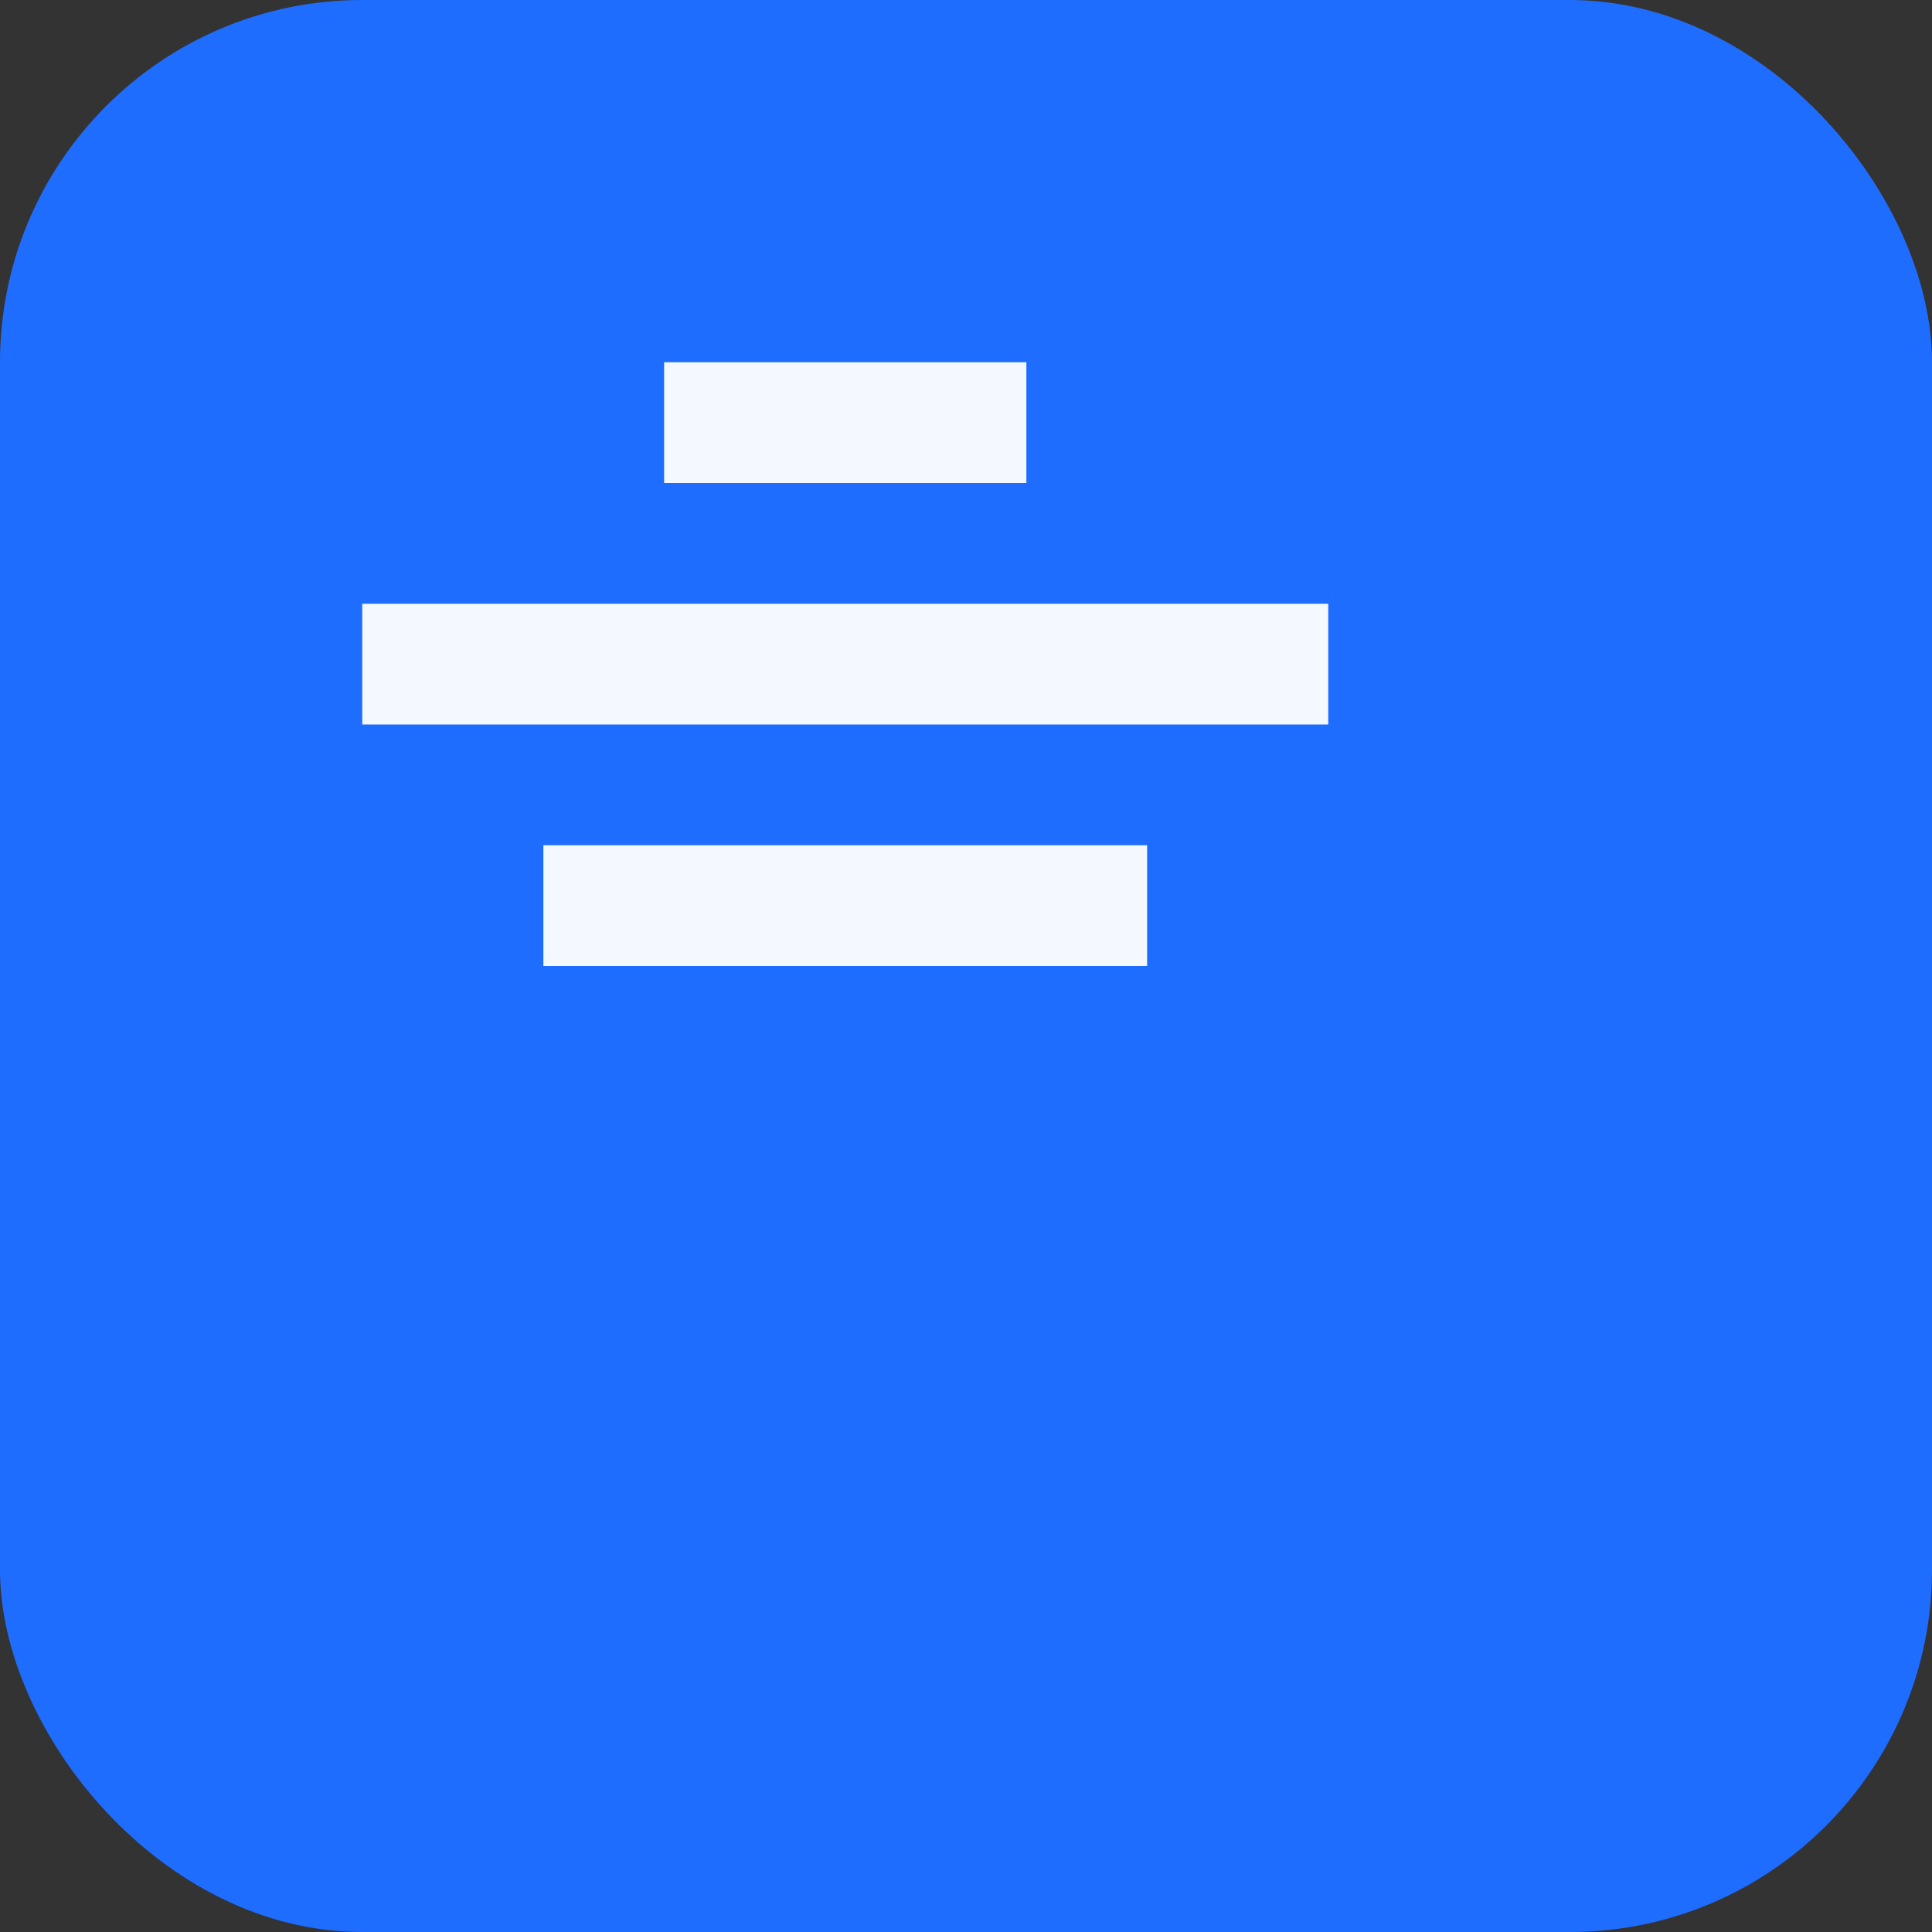
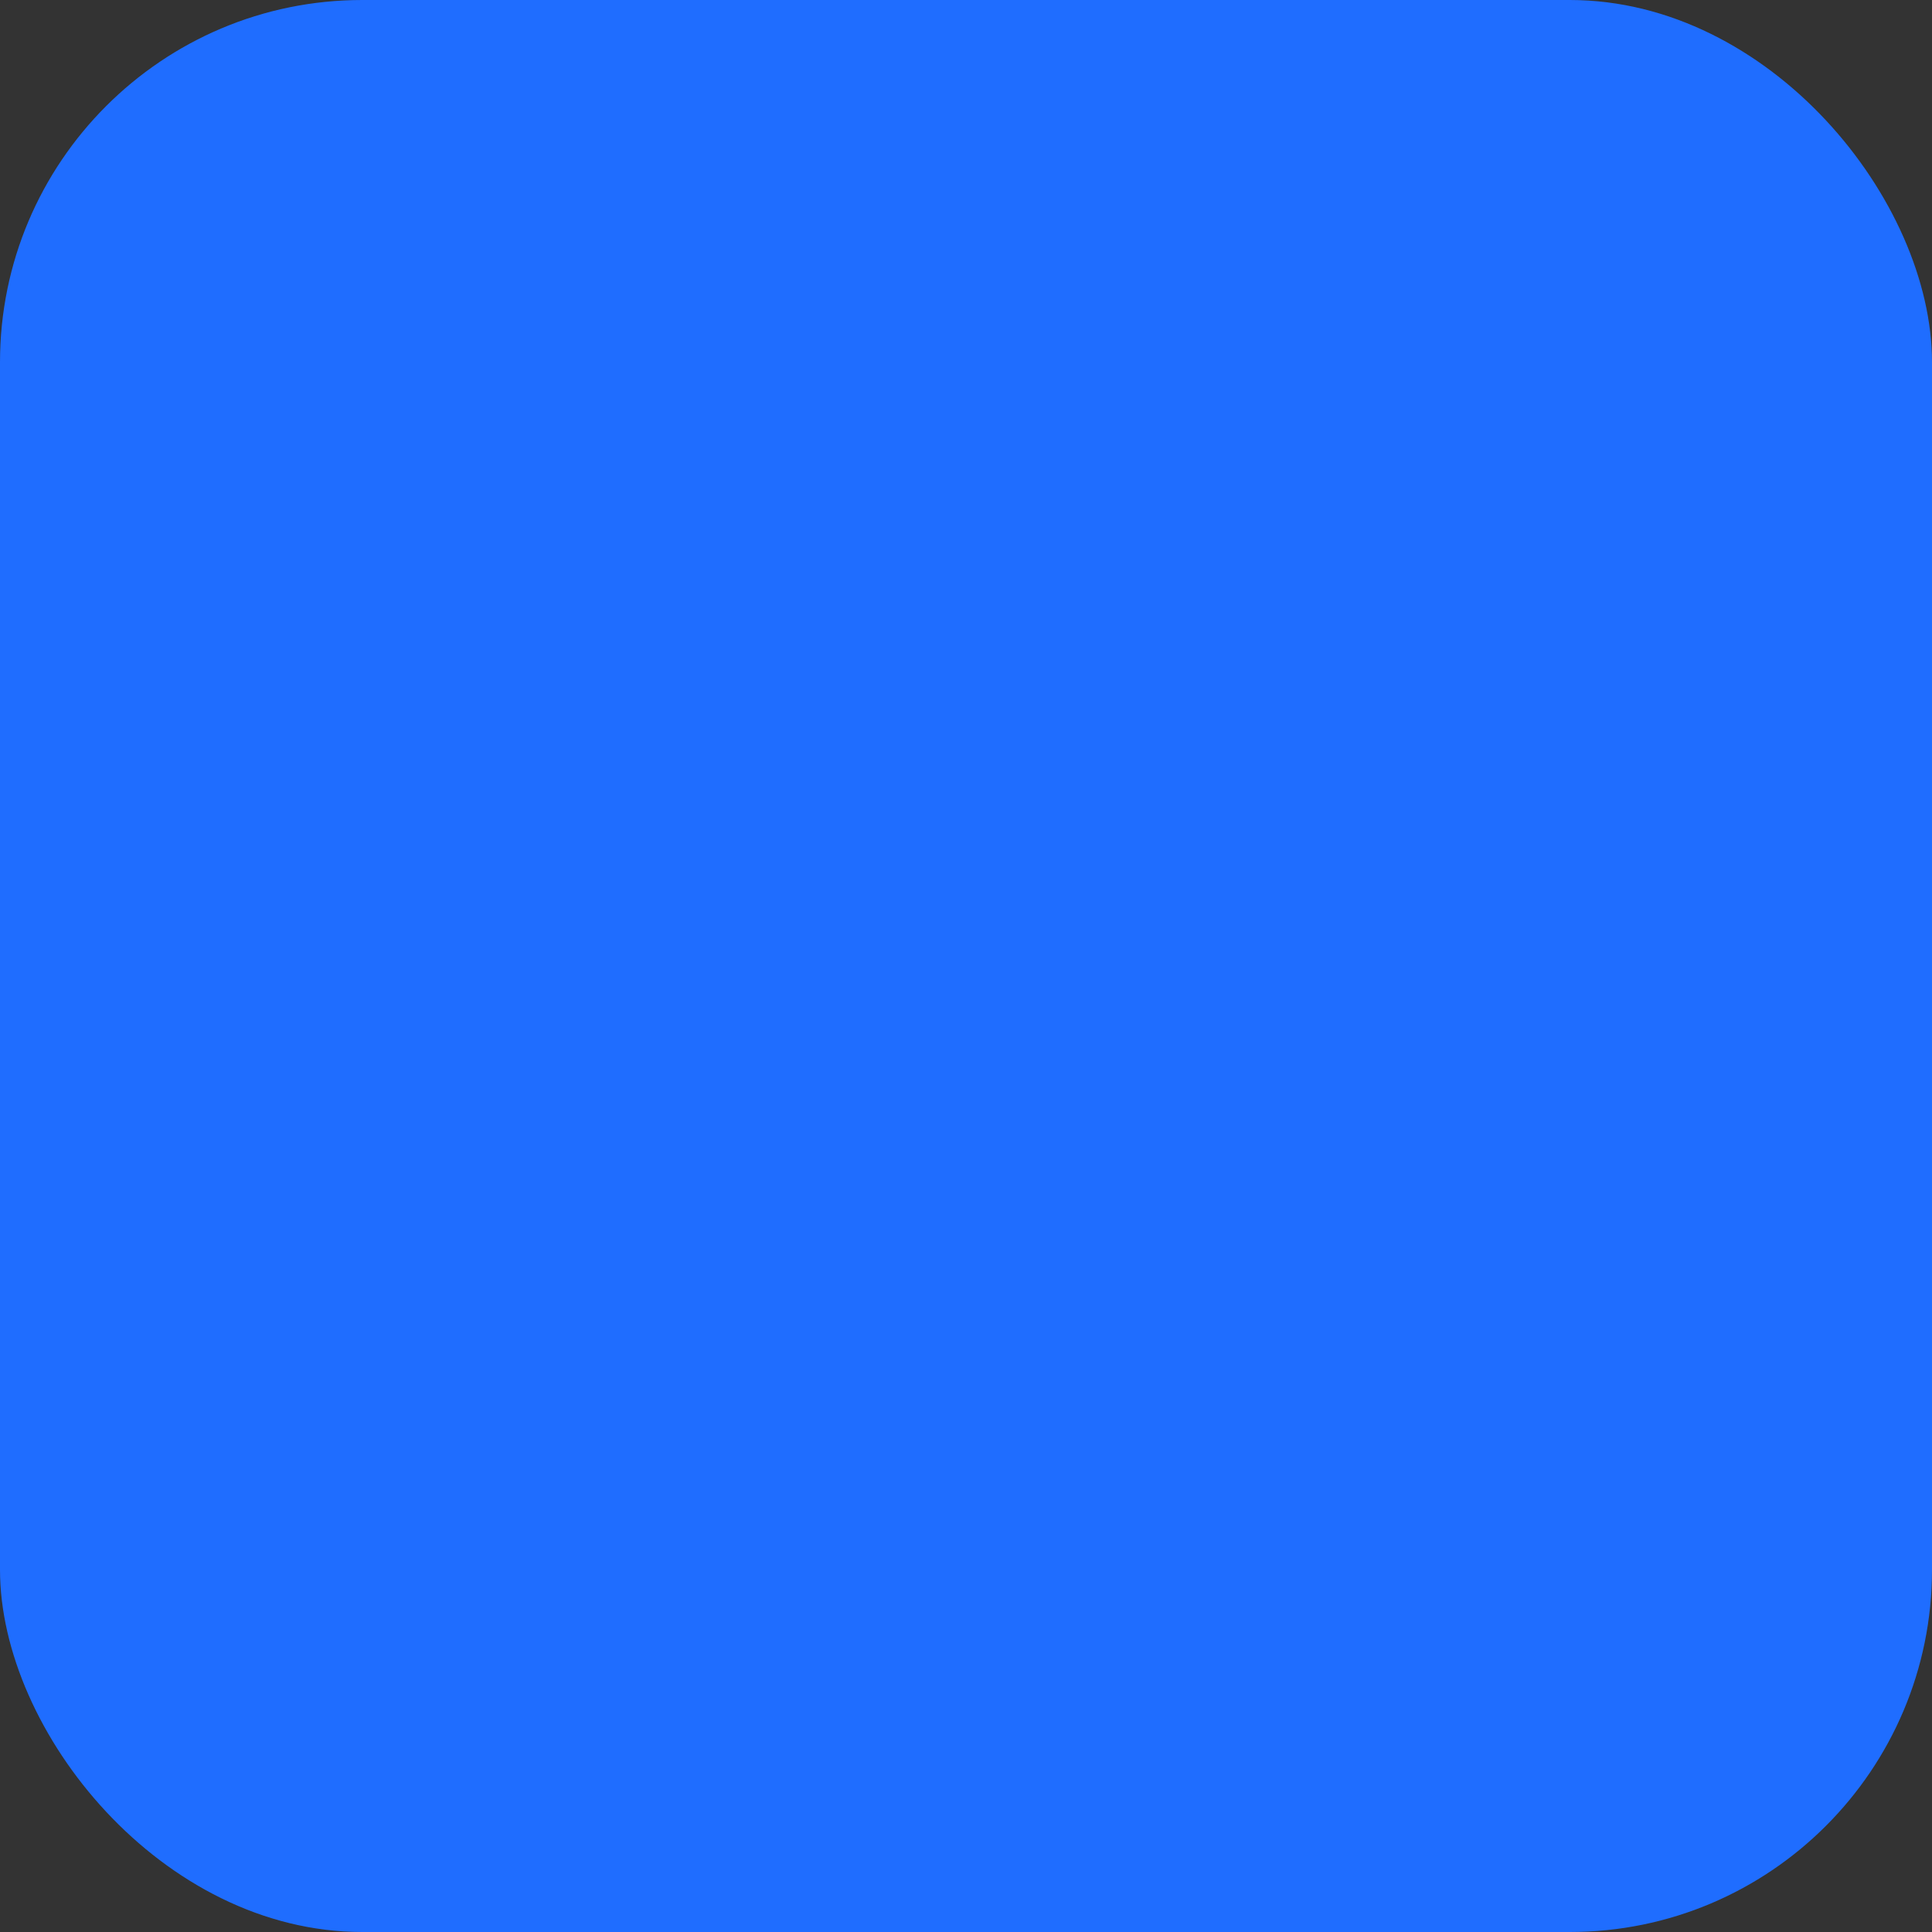
<svg xmlns="http://www.w3.org/2000/svg" width="64" height="64" viewBox="0 0 64 64" fill="none">
  <rect x="0" y="0" width="64" height="64" fill="#333333" stroke="none" />
  <rect width="64" height="64" rx="12" fill="#1F6DFF" />
  <g fill="#fff" transform="translate(12,12)">
-     <path d="M10 0h12v4H10zM0 8h32v4H0zM6 16h20v4H6z" opacity="0.95" />
-   </g>
+     </g>
</svg>